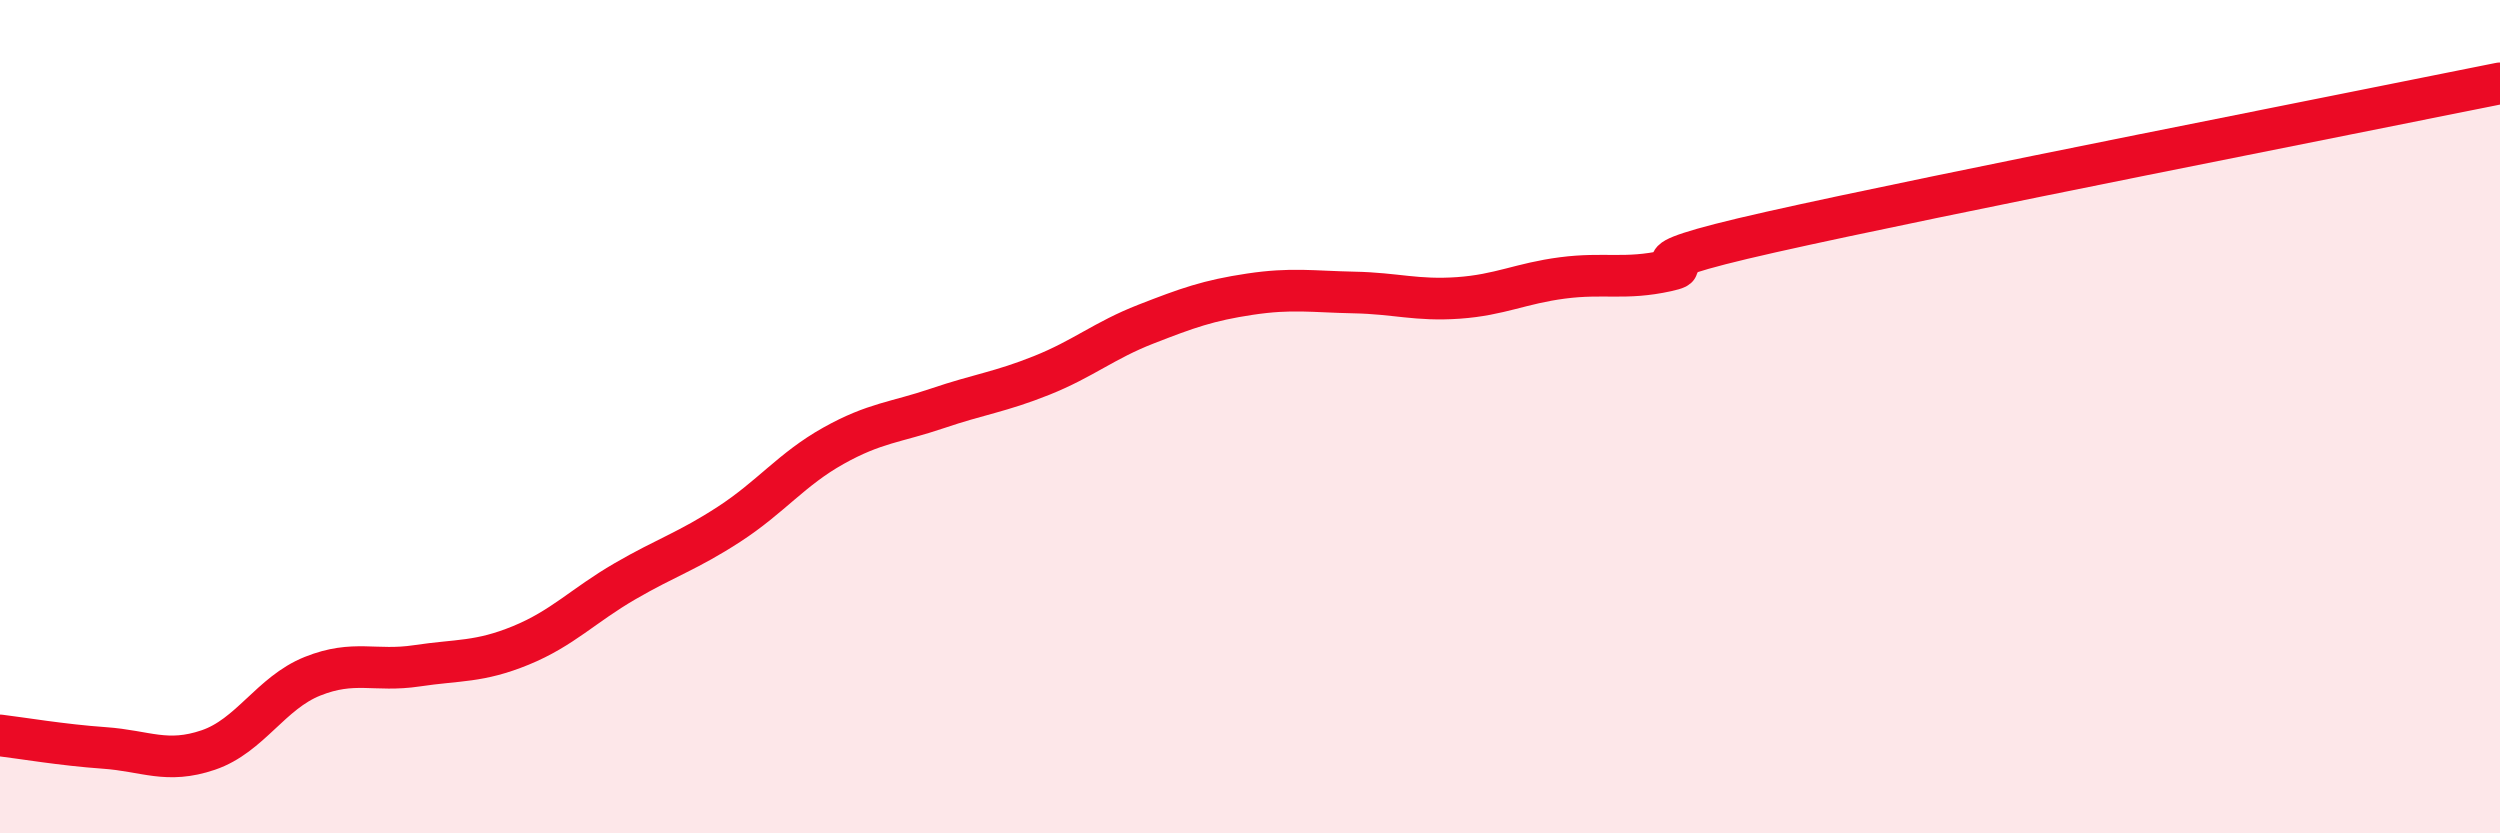
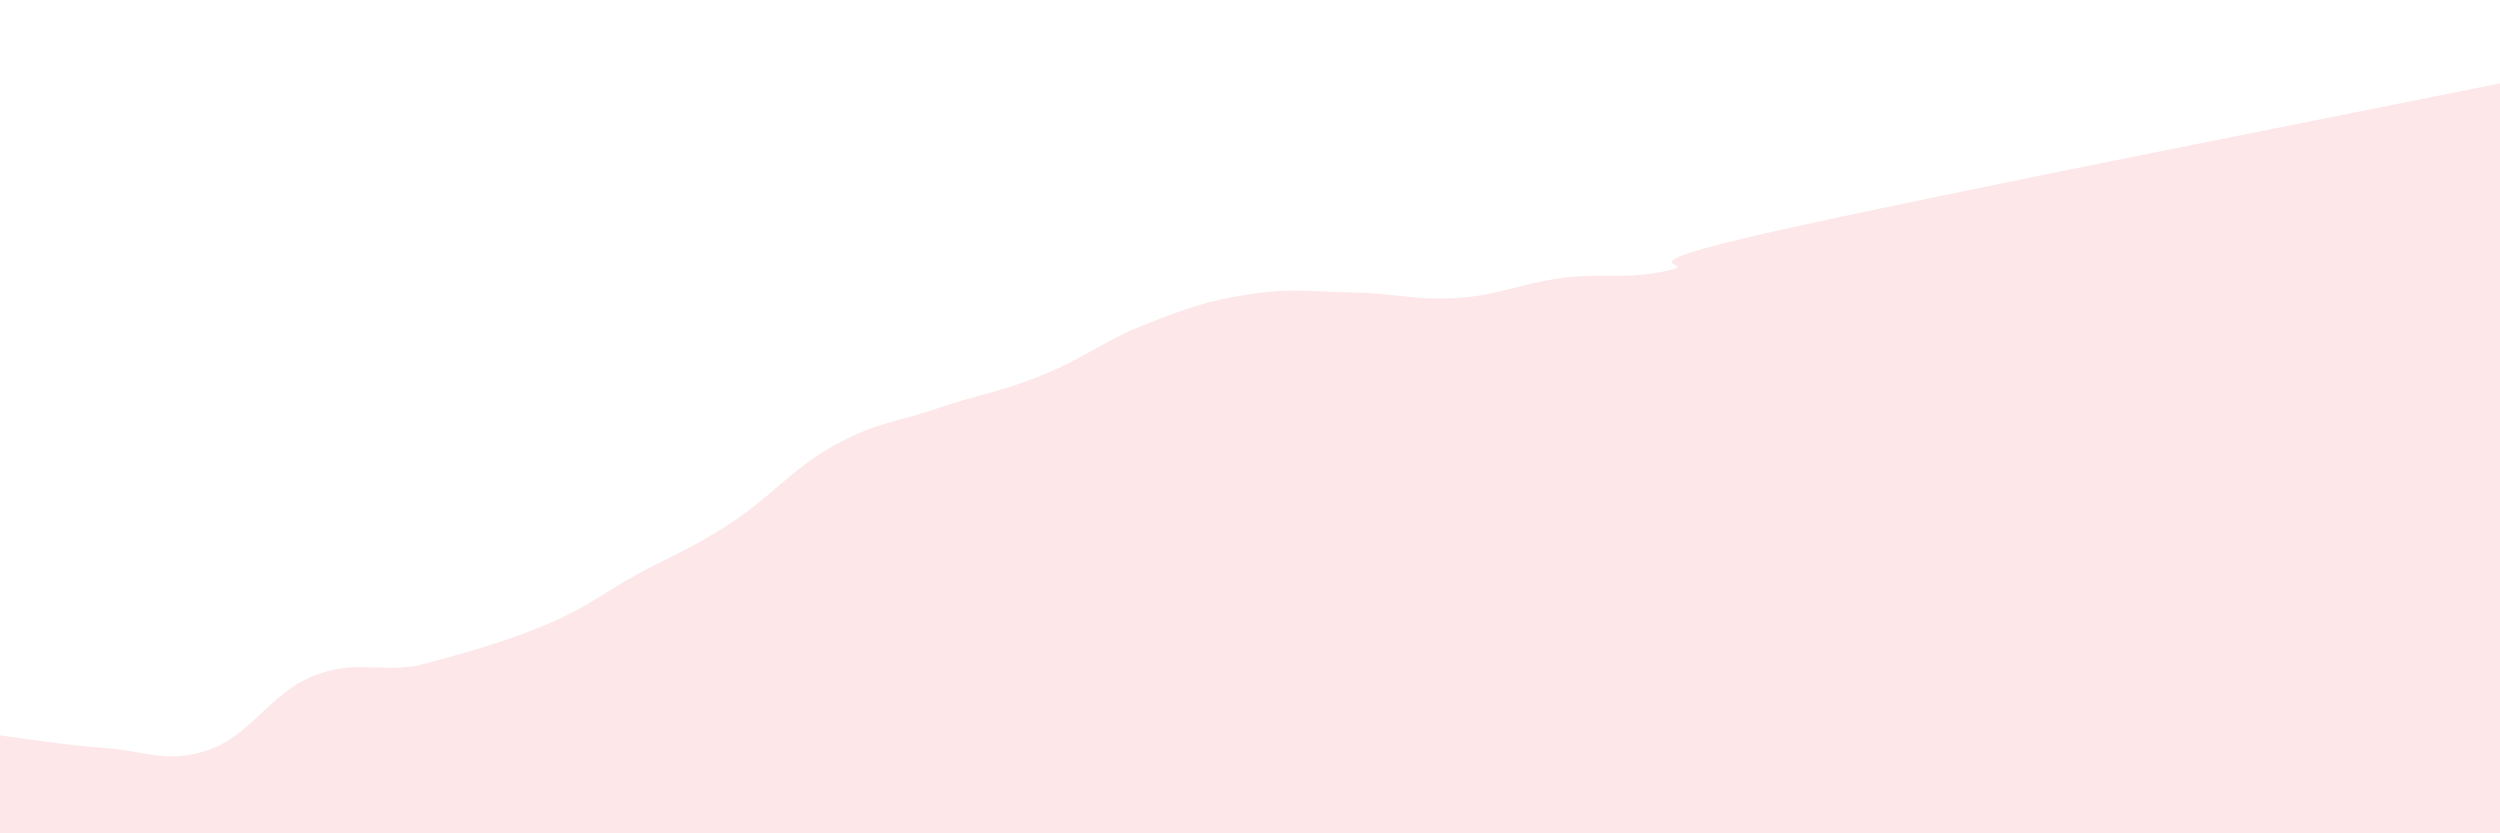
<svg xmlns="http://www.w3.org/2000/svg" width="60" height="20" viewBox="0 0 60 20">
-   <path d="M 0,17.65 C 0.5,17.71 1.5,17.88 2.5,17.95 C 3.5,18.02 4,18.34 5,18 C 6,17.66 6.5,16.63 7.5,16.23 C 8.5,15.83 9,16.13 10,15.98 C 11,15.83 11.5,15.9 12.5,15.49 C 13.5,15.08 14,14.53 15,13.95 C 16,13.37 16.5,13.23 17.5,12.58 C 18.5,11.93 19,11.26 20,10.7 C 21,10.14 21.5,10.14 22.5,9.8 C 23.5,9.46 24,9.41 25,9.01 C 26,8.61 26.5,8.17 27.5,7.78 C 28.5,7.39 29,7.21 30,7.06 C 31,6.91 31.5,7 32.5,7.02 C 33.5,7.04 34,7.22 35,7.15 C 36,7.08 36.5,6.8 37.5,6.67 C 38.5,6.54 39,6.72 40,6.5 C 41,6.28 38.5,6.47 42.5,5.57 C 46.5,4.67 56.5,2.71 60,2L60 20L0 20Z" fill="#EB0A25" opacity="0.1" stroke-linecap="round" stroke-linejoin="round" />
-   <path d="M 0,17.65 C 0.5,17.71 1.5,17.88 2.5,17.95 C 3.5,18.02 4,18.34 5,18 C 6,17.66 6.5,16.63 7.5,16.23 C 8.5,15.83 9,16.13 10,15.98 C 11,15.83 11.5,15.9 12.5,15.49 C 13.5,15.08 14,14.53 15,13.95 C 16,13.37 16.5,13.23 17.5,12.58 C 18.5,11.93 19,11.26 20,10.7 C 21,10.14 21.5,10.14 22.5,9.8 C 23.5,9.46 24,9.41 25,9.01 C 26,8.61 26.5,8.17 27.5,7.78 C 28.5,7.39 29,7.21 30,7.06 C 31,6.91 31.5,7 32.5,7.02 C 33.5,7.04 34,7.22 35,7.15 C 36,7.08 36.5,6.8 37.5,6.67 C 38.5,6.54 39,6.72 40,6.5 C 41,6.28 38.5,6.47 42.5,5.57 C 46.5,4.67 56.5,2.71 60,2" stroke="#EB0A25" stroke-width="1" fill="none" stroke-linecap="round" stroke-linejoin="round" />
+   <path d="M 0,17.65 C 0.5,17.71 1.5,17.88 2.5,17.95 C 3.5,18.02 4,18.34 5,18 C 6,17.66 6.5,16.63 7.5,16.23 C 8.5,15.83 9,16.13 10,15.98 C 13.5,15.08 14,14.53 15,13.95 C 16,13.37 16.5,13.23 17.5,12.58 C 18.5,11.93 19,11.26 20,10.7 C 21,10.14 21.5,10.14 22.5,9.8 C 23.5,9.46 24,9.41 25,9.01 C 26,8.61 26.5,8.17 27.5,7.78 C 28.5,7.39 29,7.21 30,7.06 C 31,6.91 31.5,7 32.5,7.02 C 33.5,7.04 34,7.22 35,7.15 C 36,7.08 36.5,6.8 37.5,6.67 C 38.5,6.54 39,6.72 40,6.5 C 41,6.28 38.5,6.47 42.5,5.57 C 46.5,4.67 56.5,2.71 60,2L60 20L0 20Z" fill="#EB0A25" opacity="0.1" stroke-linecap="round" stroke-linejoin="round" />
</svg>